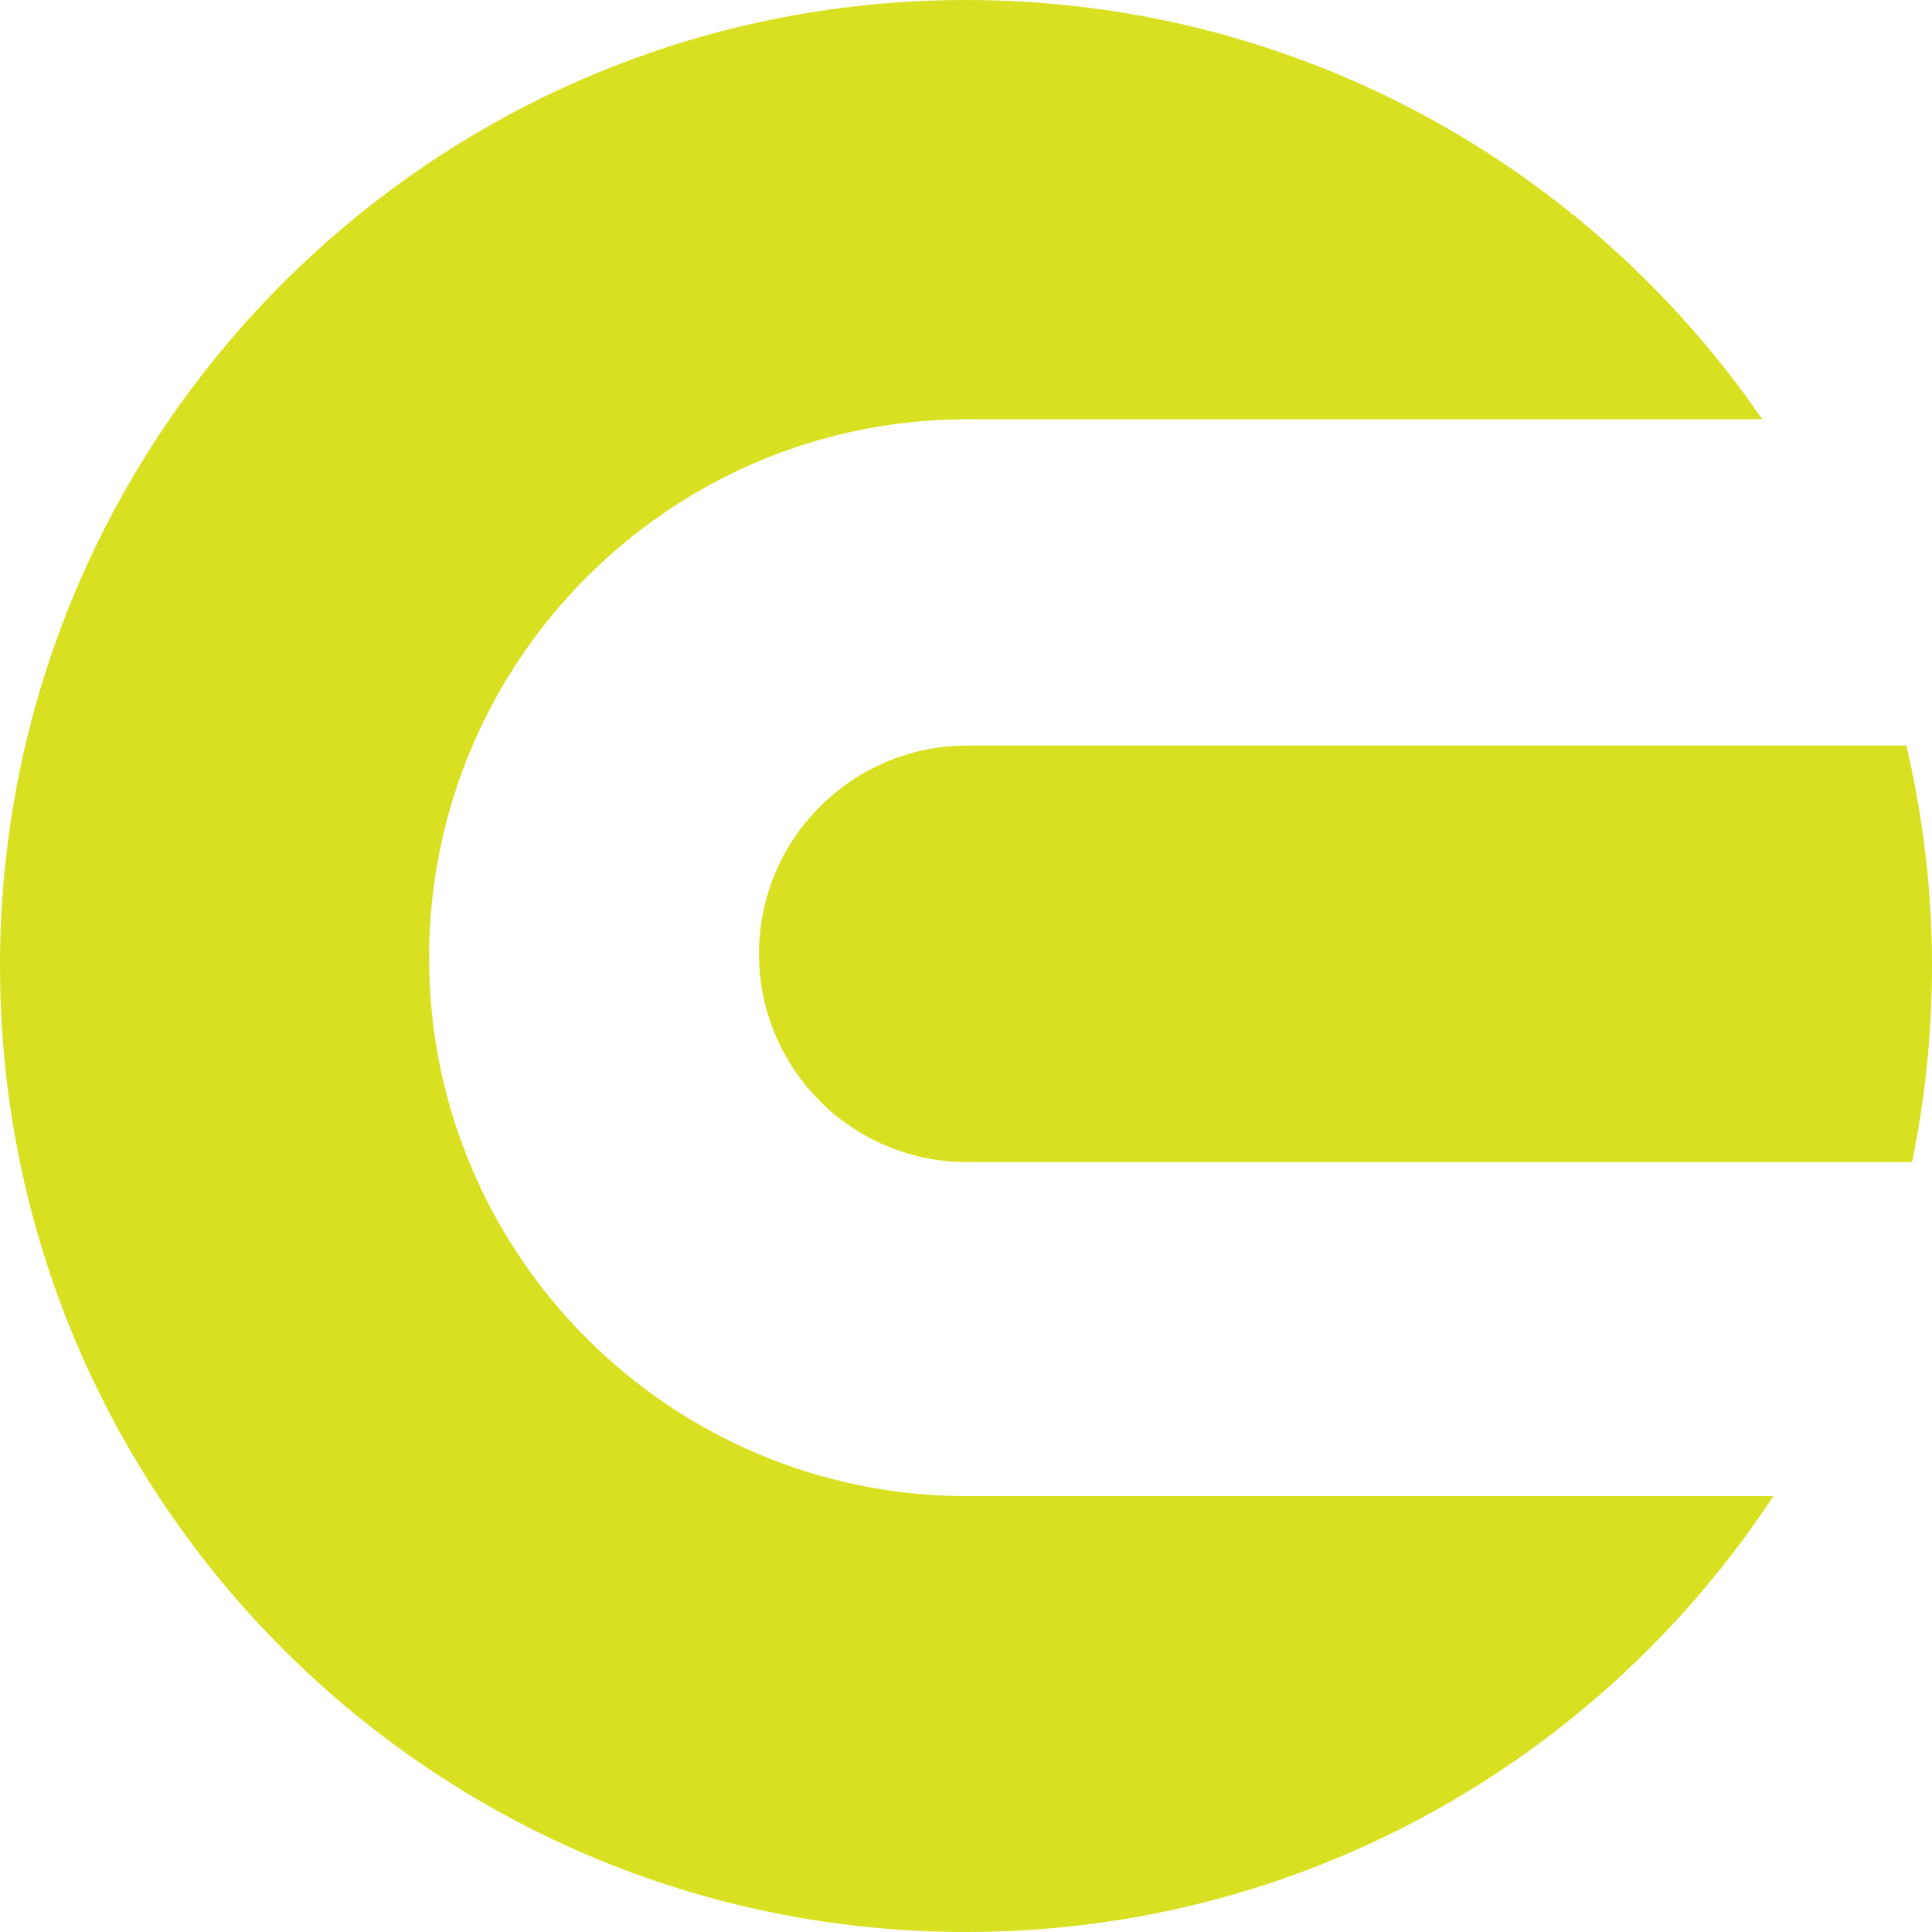
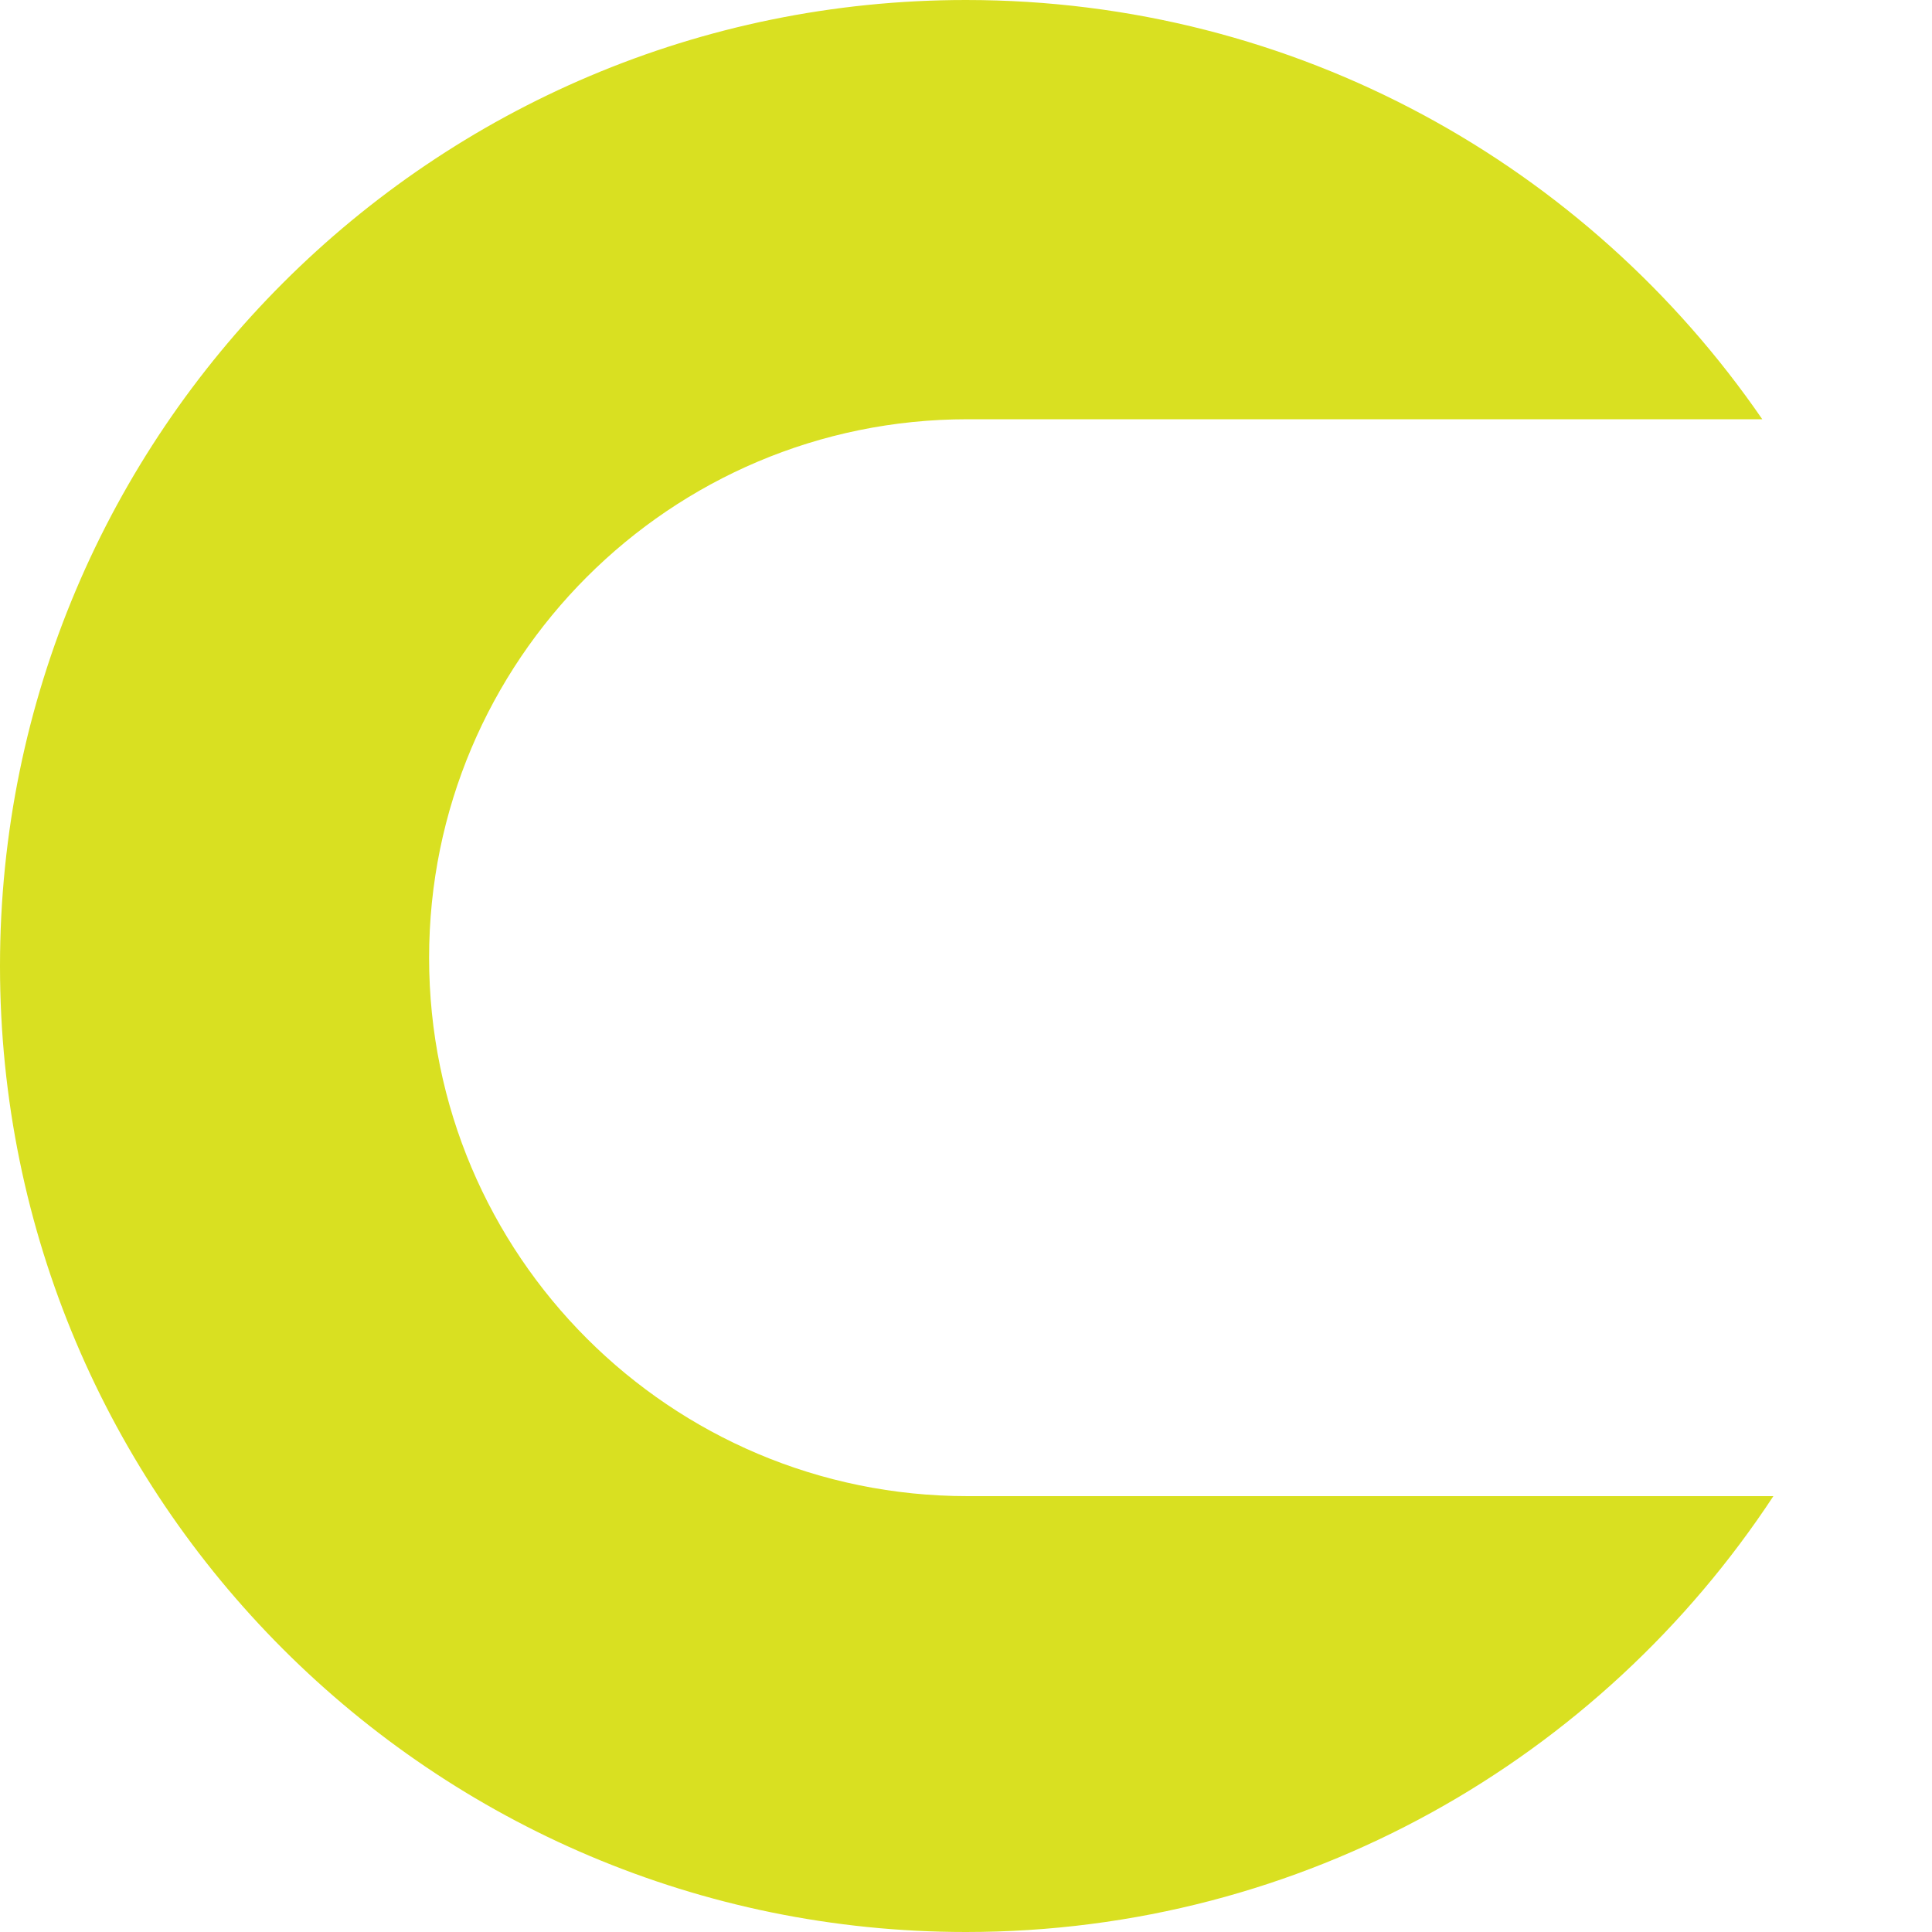
<svg xmlns="http://www.w3.org/2000/svg" width="20" height="20" viewBox="0 0 20 20" fill="none">
  <path d="M10.016 15.488C6.938 15.488 4.442 12.993 4.442 9.915C4.442 6.837 6.937 4.34 10.016 4.34H18.243C16.441 1.719 13.422 0 10 0C4.478 0 0 4.478 0 10C0 15.522 4.478 20 10 20C13.495 20 16.57 18.206 18.358 15.488H10.016Z" fill="#D9E021" />
-   <path d="M19.735 7.718H10.013C8.823 7.718 7.857 8.682 7.857 9.874C7.857 11.066 8.821 12.03 10.013 12.03H19.794C19.928 11.375 20 10.697 20 10.002C20 9.216 19.907 8.453 19.735 7.719" fill="#D9E021" />
</svg>